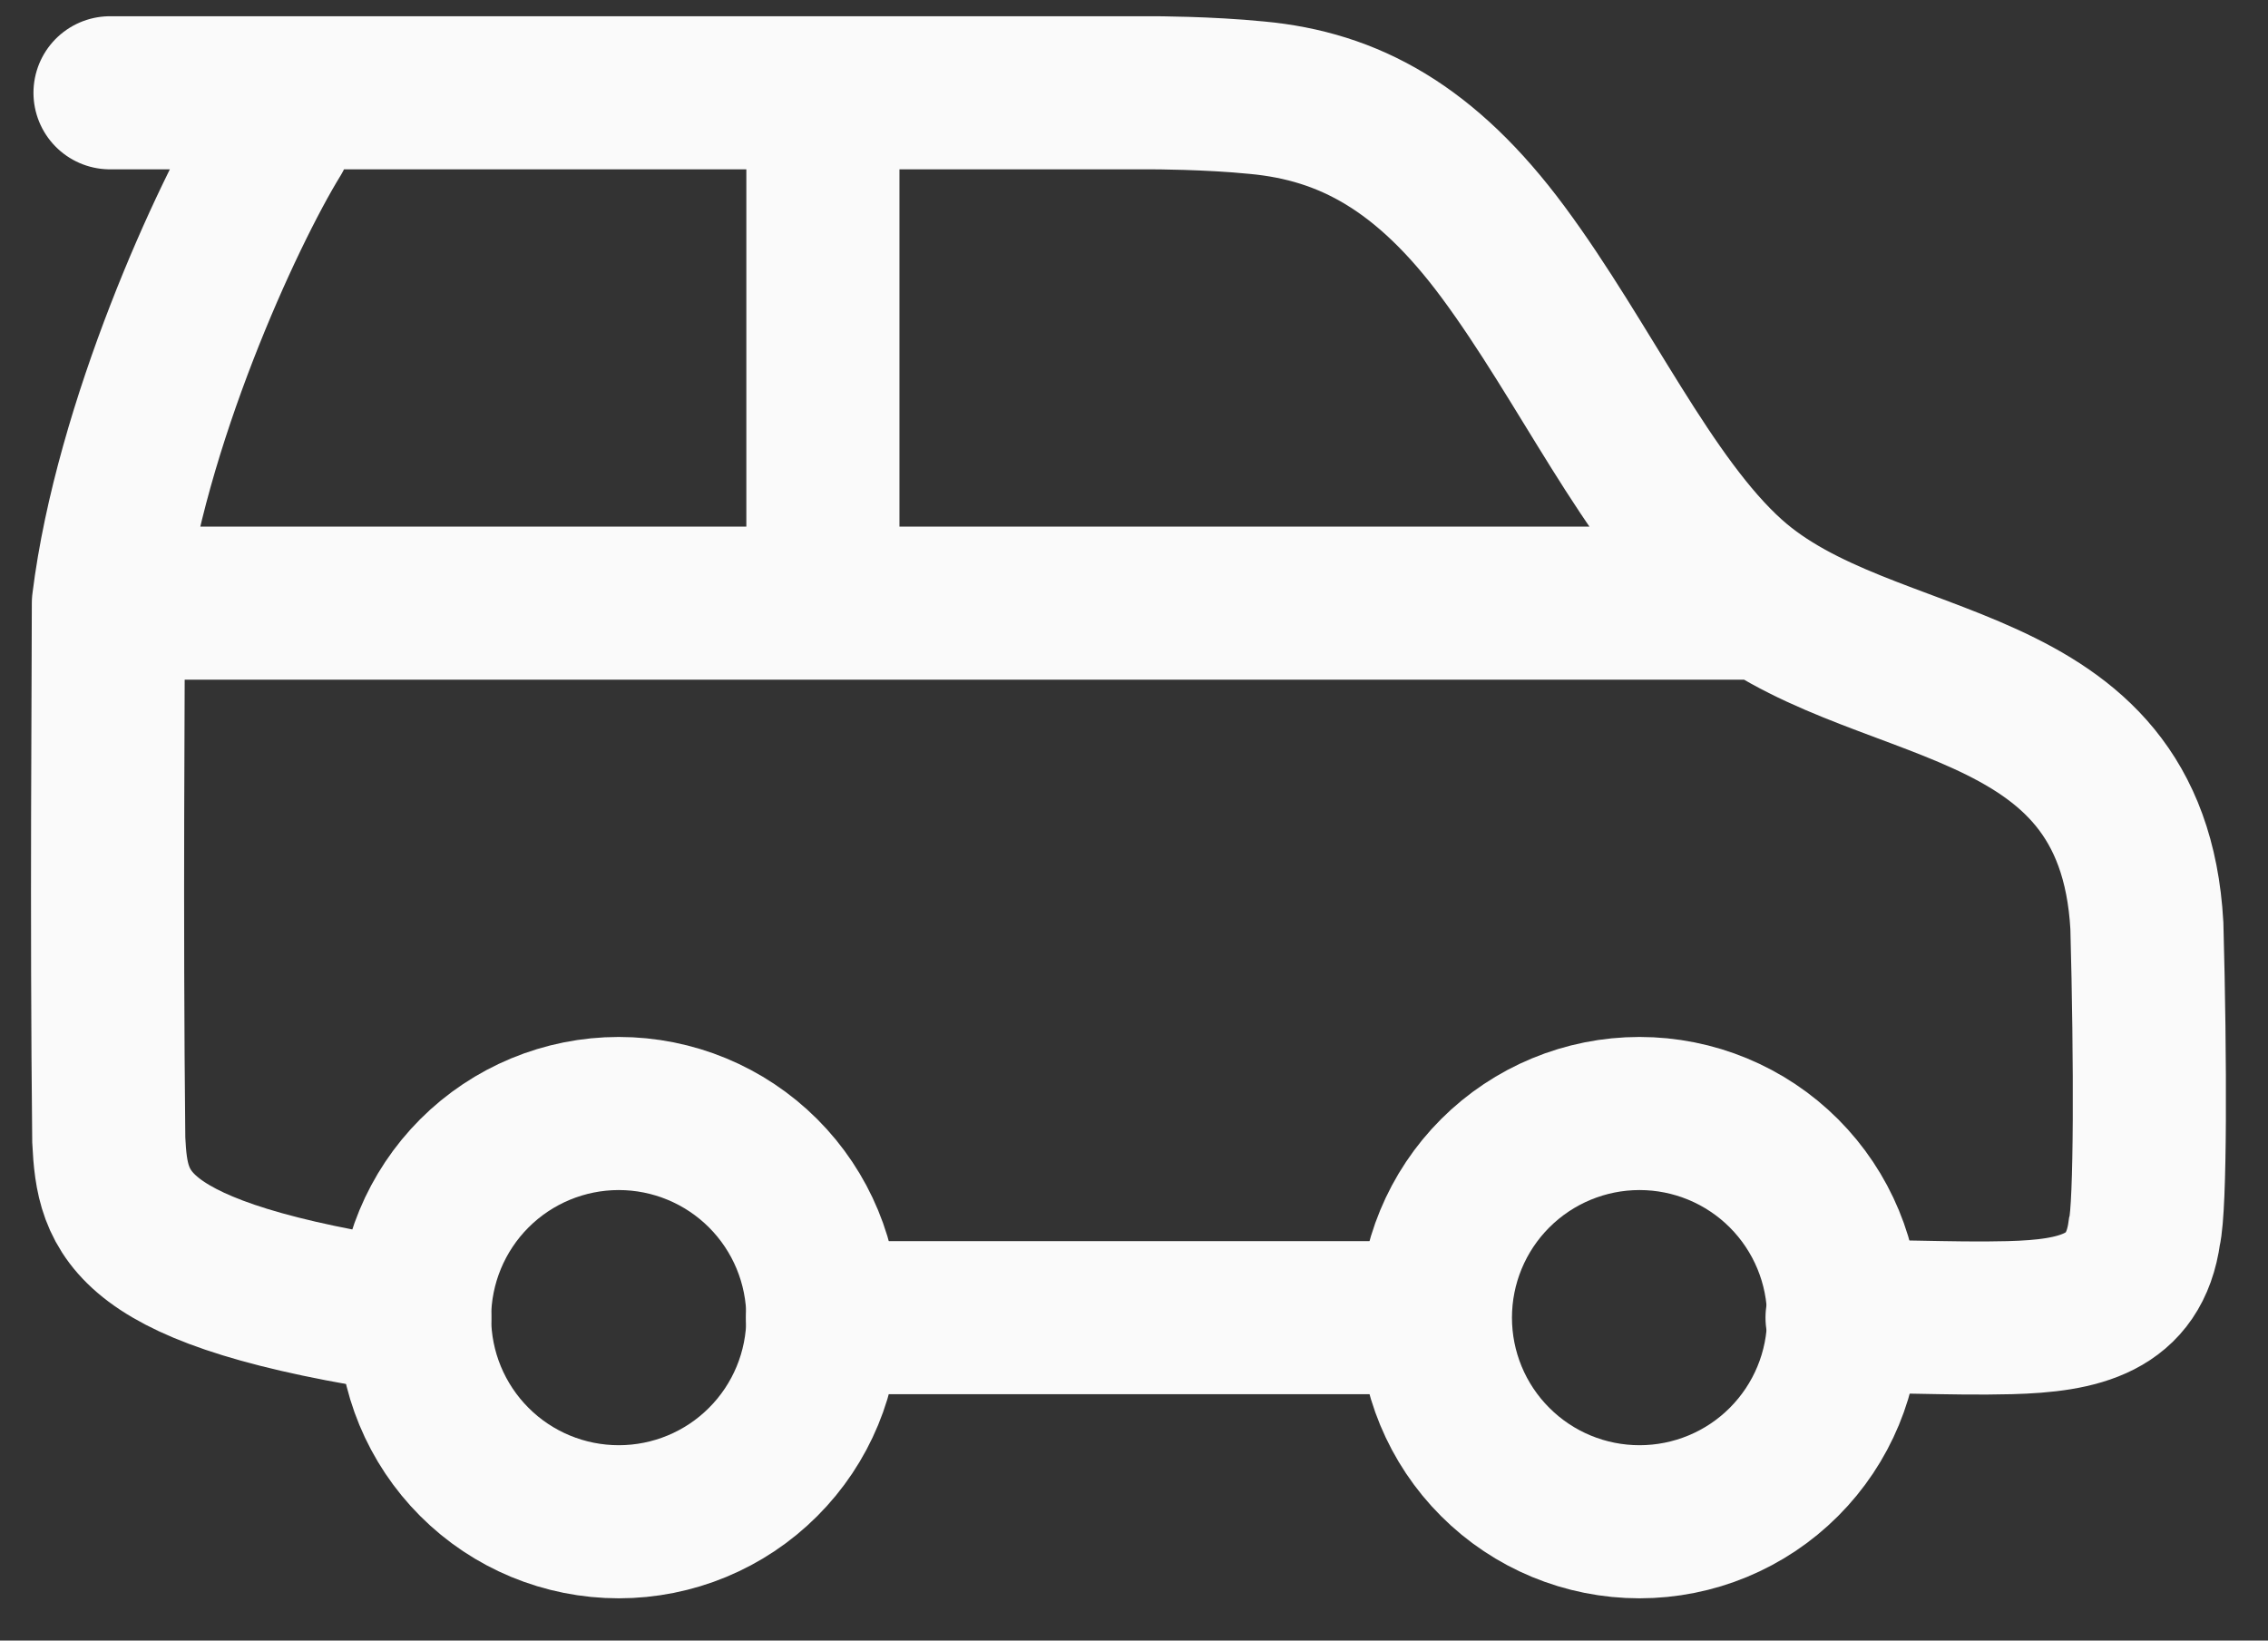
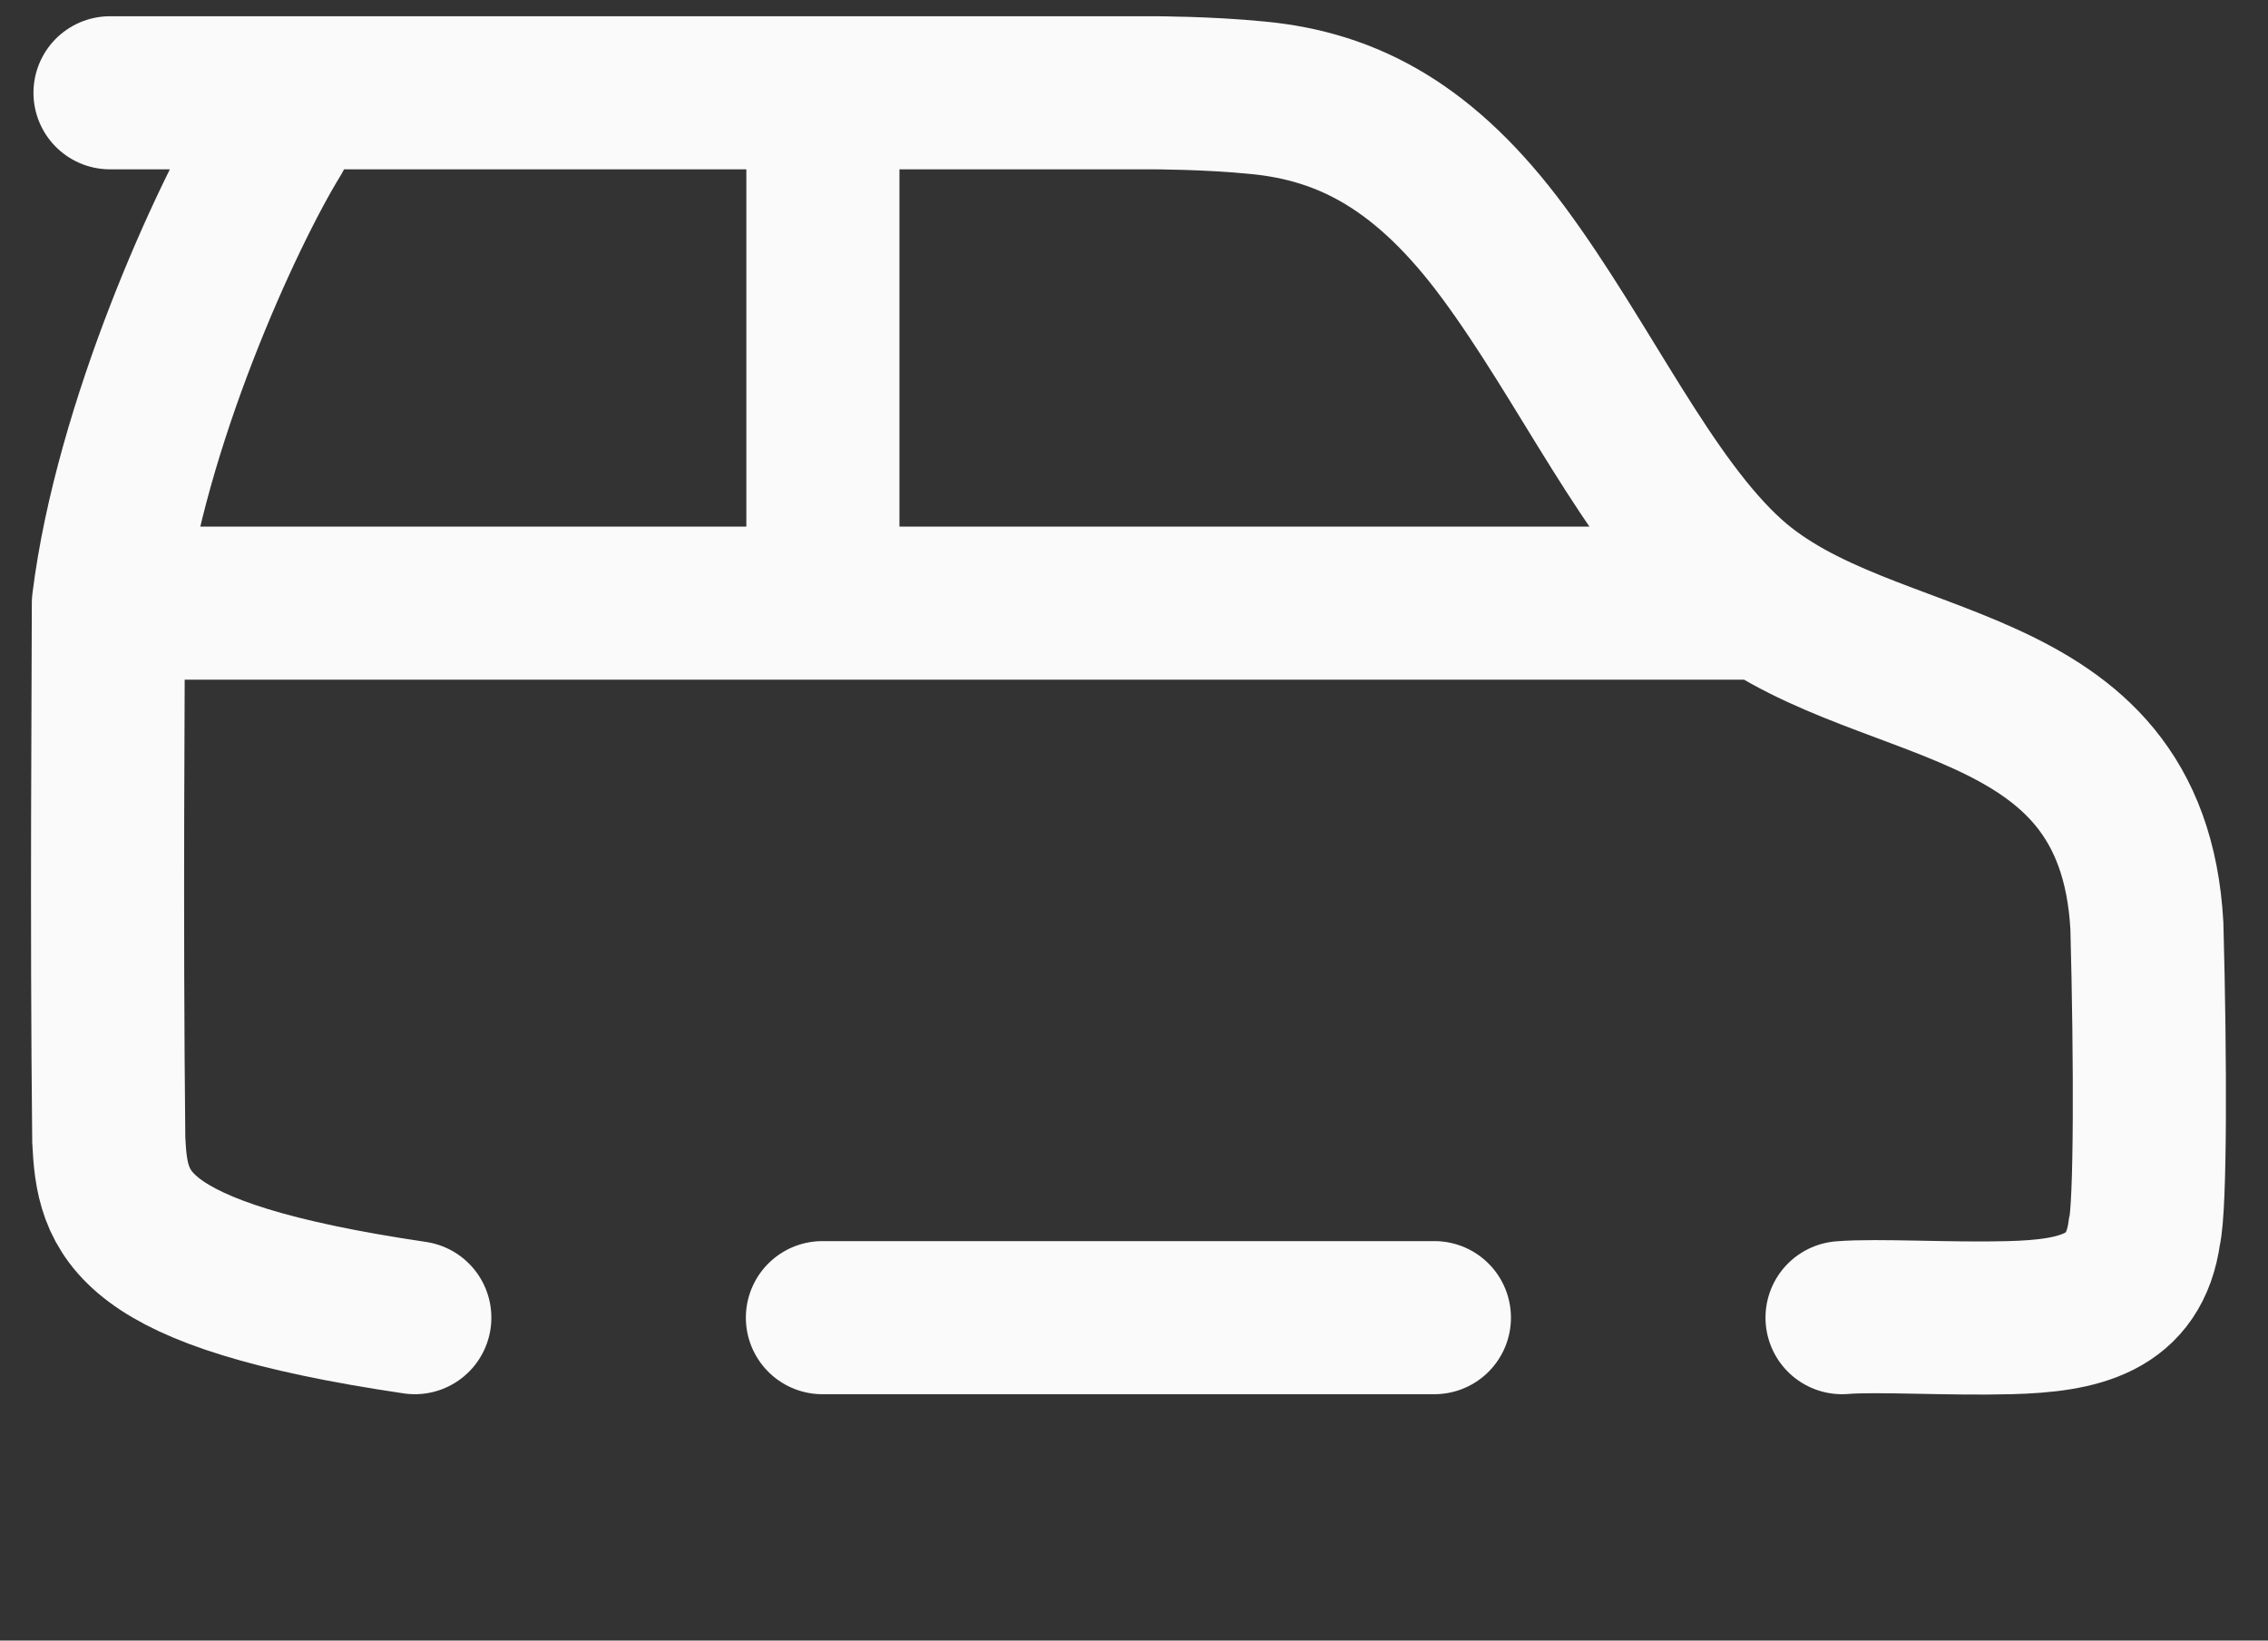
<svg xmlns="http://www.w3.org/2000/svg" width="47" height="34" viewBox="0 0 47 34" fill="none">
  <rect x="0" y="0" width="47" height="34" fill="#333333" stroke="none" />
-   <path d="M17.053 27.308C17.053 28.43 16.608 29.506 15.814 30.299C15.021 31.093 13.945 31.538 12.823 31.538C11.7 31.538 10.624 31.093 9.831 30.299C9.038 29.506 8.592 28.43 8.592 27.308C8.592 26.186 9.038 25.11 9.831 24.316C10.624 23.523 11.7 23.077 12.823 23.077C13.945 23.077 15.021 23.523 15.814 24.316C16.608 25.11 17.053 26.186 17.053 27.308ZM38.207 27.308C38.207 28.43 37.761 29.506 36.968 30.299C36.175 31.093 35.099 31.538 33.976 31.538C32.854 31.538 31.778 31.093 30.985 30.299C30.191 29.506 29.746 28.43 29.746 27.308C29.746 26.186 30.191 25.11 30.985 24.316C31.778 23.523 32.854 23.077 33.976 23.077C35.099 23.077 36.175 23.523 36.968 24.316C37.761 25.11 38.207 26.186 38.207 27.308Z" stroke="#FAFAFA" stroke-width="3.173" />
  <path d="M2.246 12.5H36.092M2.246 12.5C2.246 14.15 2.203 18.931 2.254 23.627C2.33 25.15 2.584 26.419 8.596 27.308M2.246 12.5C2.703 8.819 4.689 4.462 5.704 2.812M17.053 12.5V1.923M29.725 27.308H17.043M2.28 1.923H23.892C23.892 1.923 25.035 1.923 26.05 2.025C27.952 2.202 29.549 3.065 31.148 5.223C32.841 7.508 34.142 10.402 35.866 11.95C38.732 14.522 44.185 13.727 44.49 19.185C44.566 21.977 44.566 25.023 44.439 25.531C44.236 27.026 43.083 27.27 41.649 27.308C40.405 27.342 38.905 27.248 38.173 27.308" stroke="#FAFAFA" stroke-width="3.173" stroke-linecap="round" />
</svg>